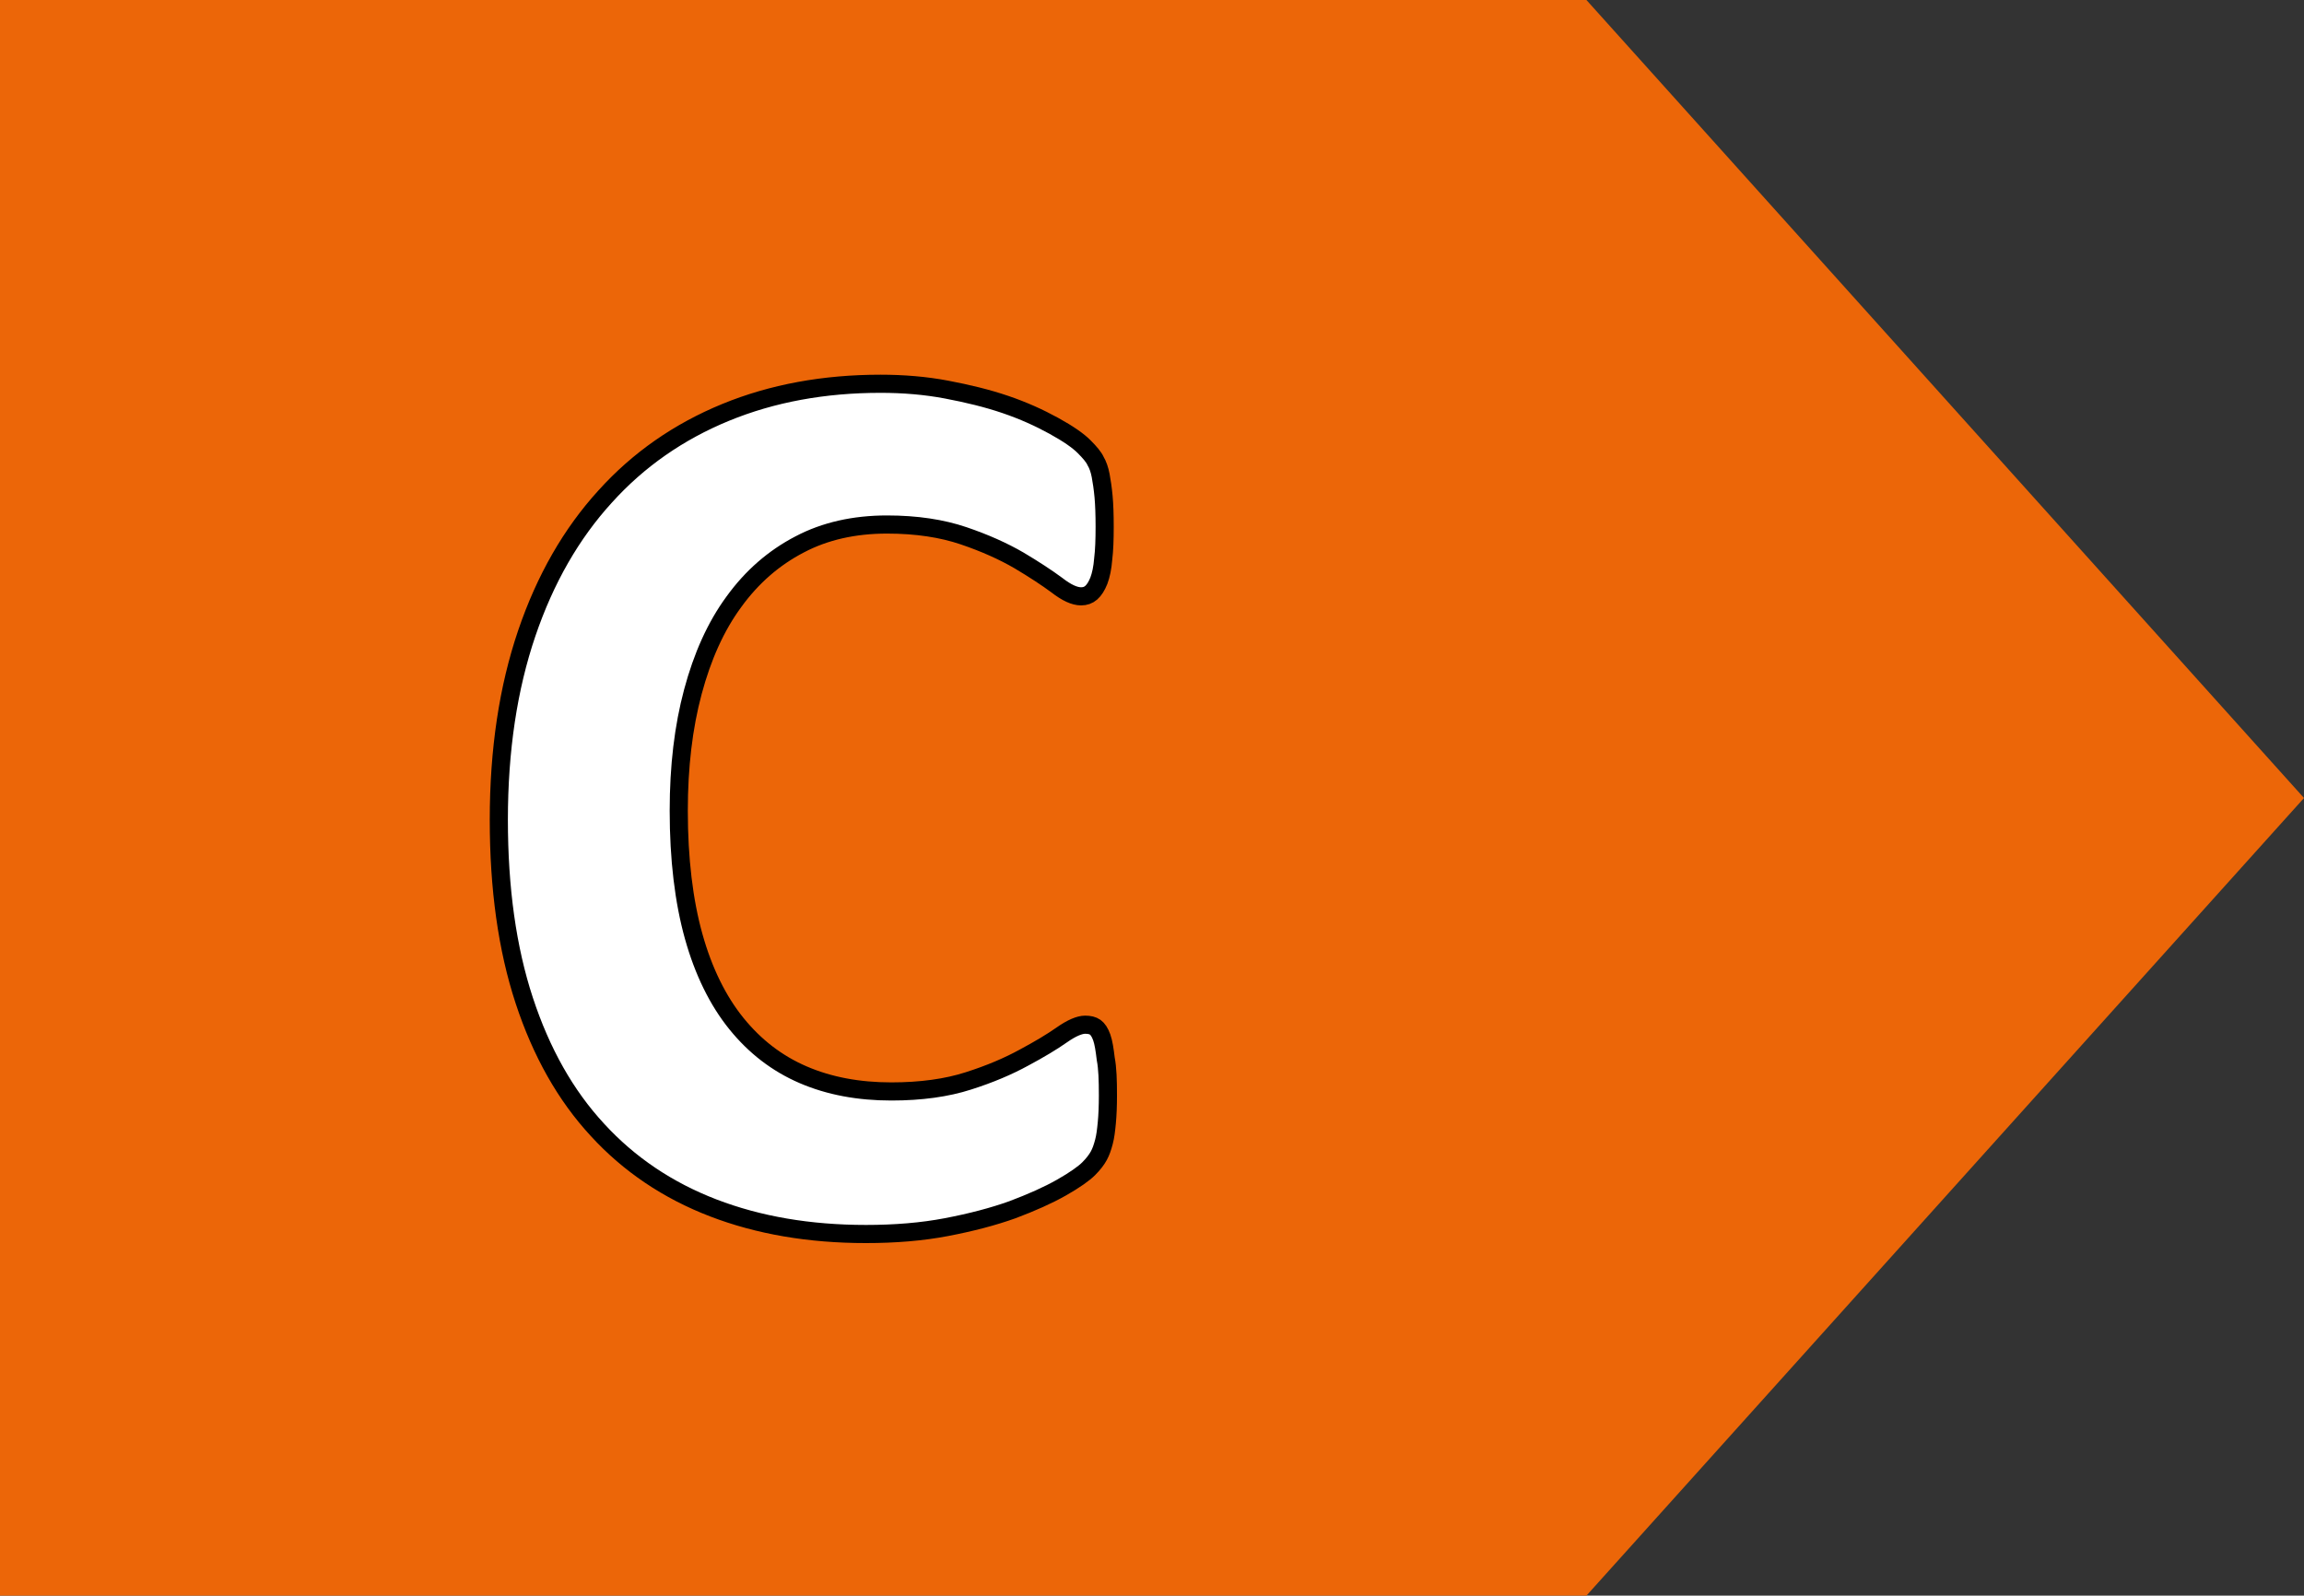
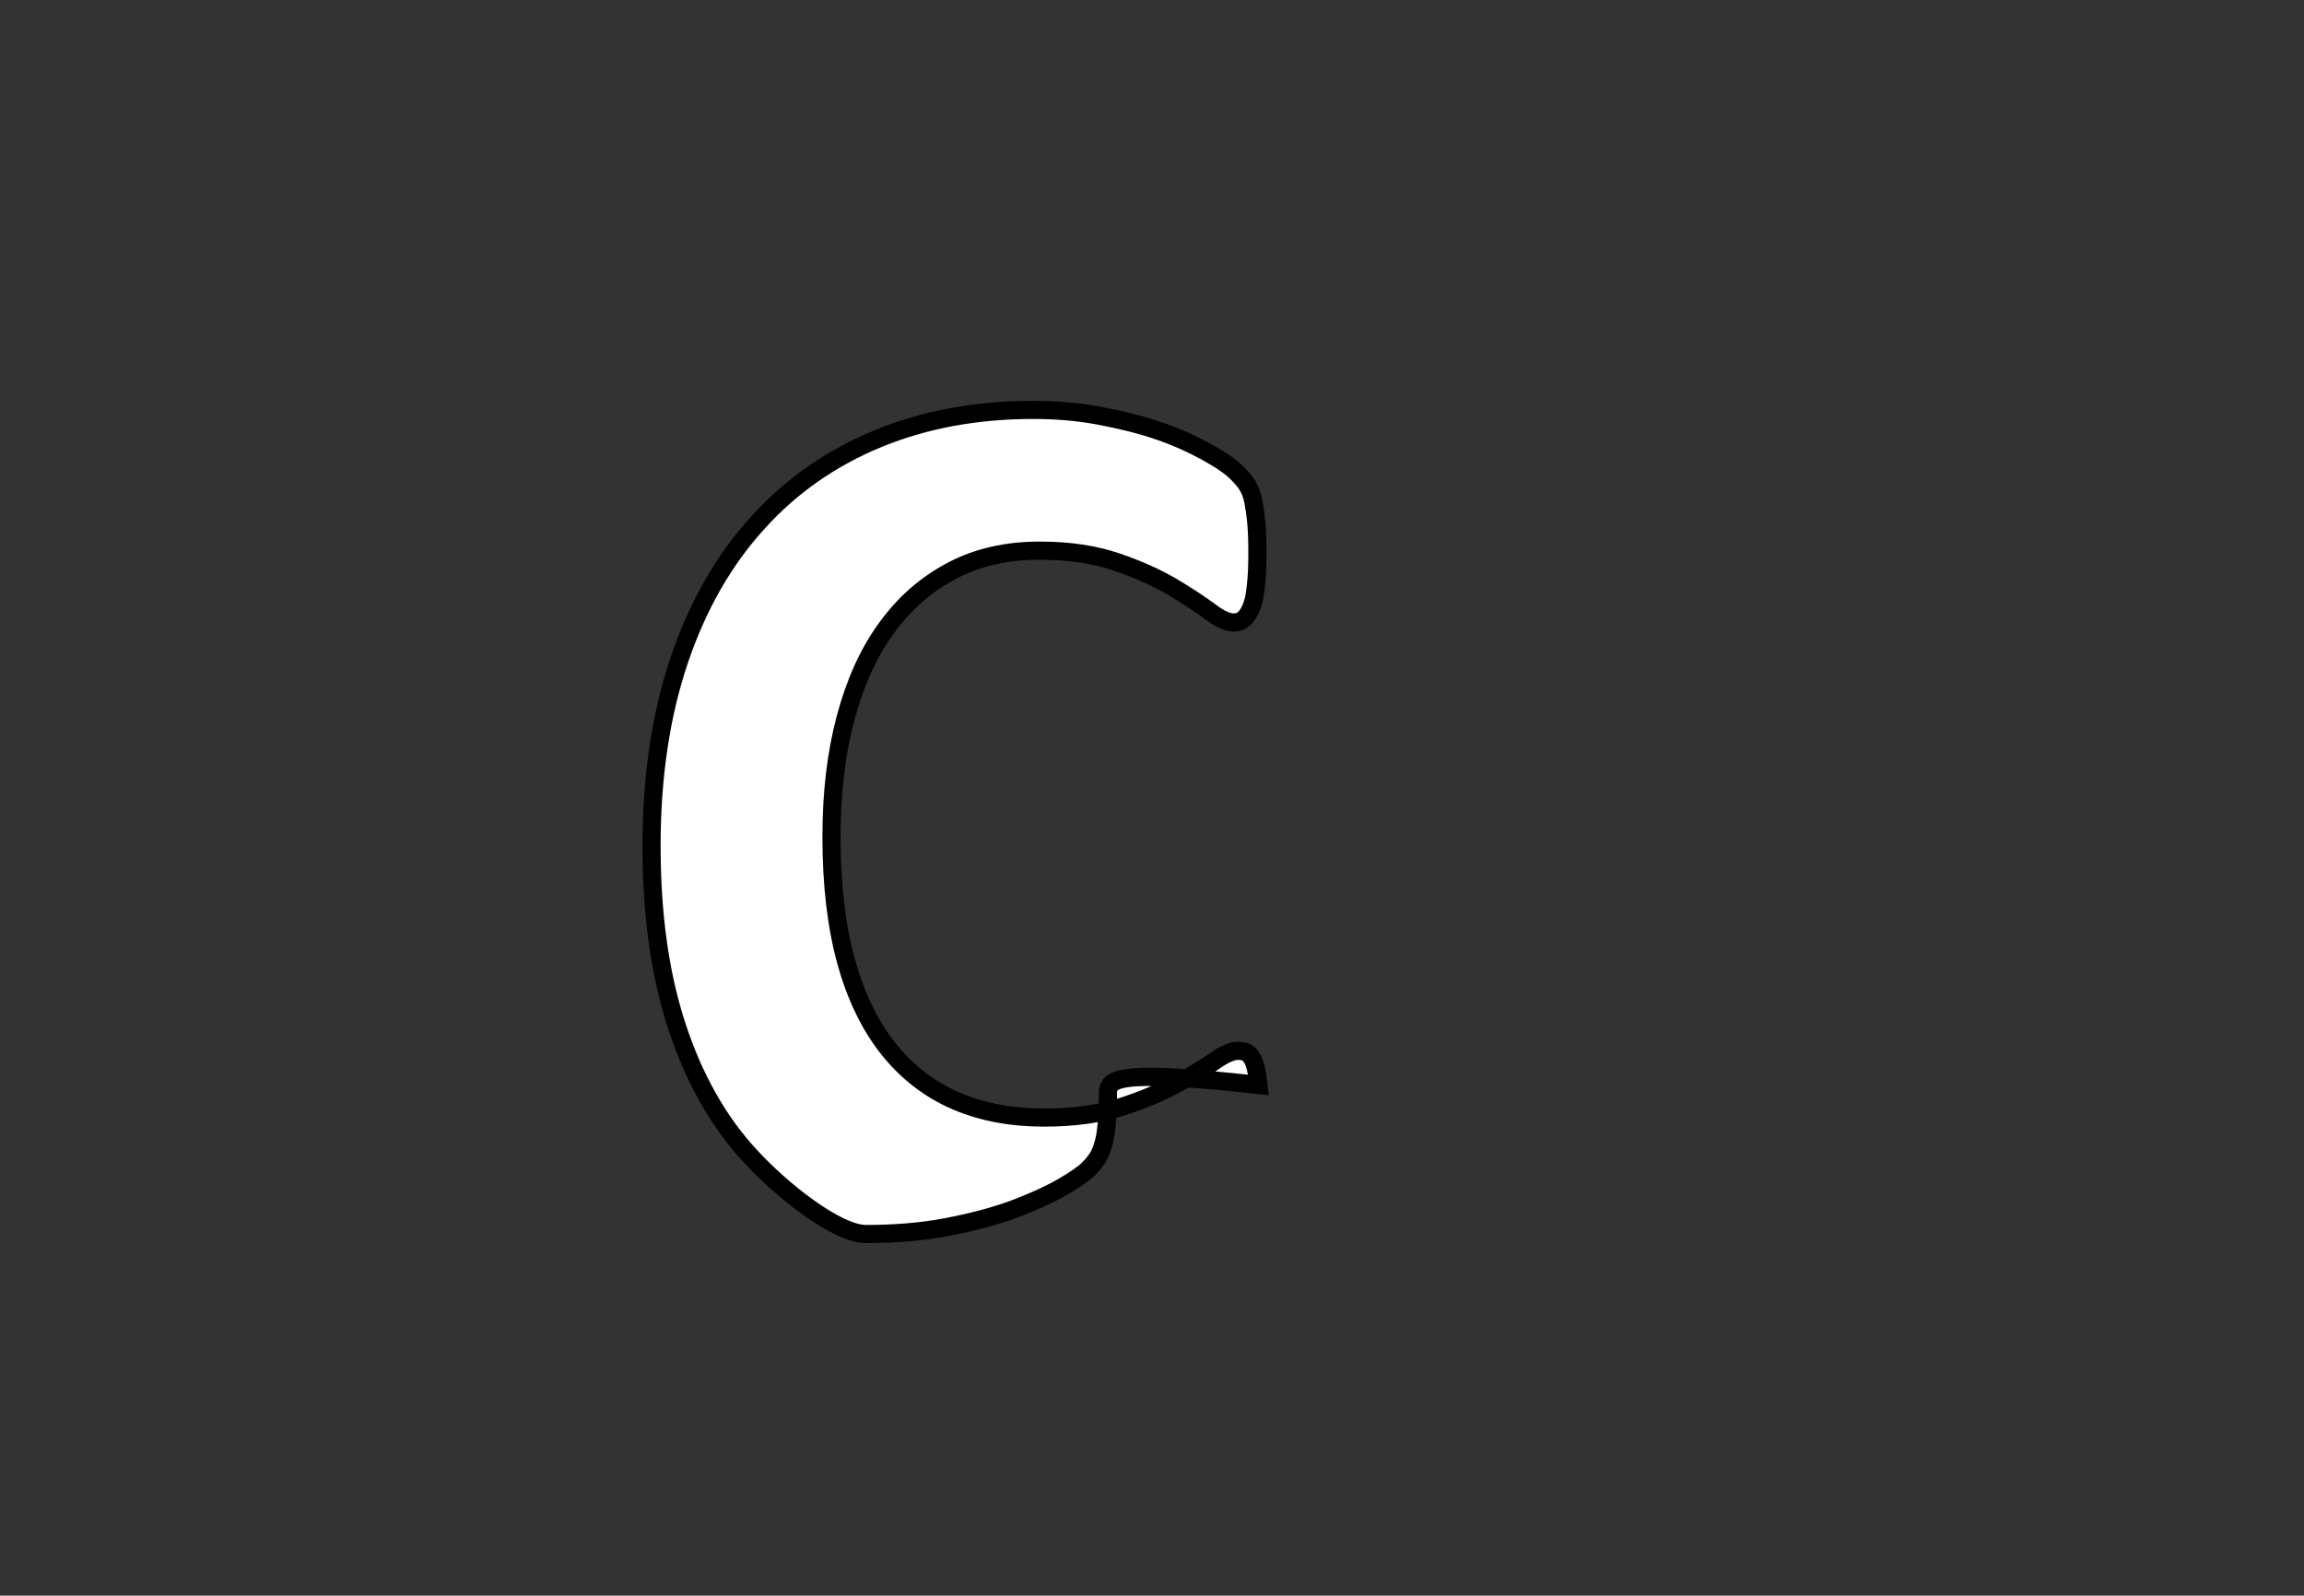
<svg xmlns="http://www.w3.org/2000/svg" version="1.1" id="Vrstva_1" x="0px" y="0px" viewBox="0 0 63.51 43.99" style="enable-background:new 0 0 63.51 43.99;" xml:space="preserve">
  <rect x="0" y="0" width="63.51" height="43.99" fill="#333333" stroke="none" />
  <style type="text/css">
	.st0{fill:#FFFFFF;}
	.st1{fill:#1E1E1C;}
	.st2{fill:#009640;}
	.st3{fill:#FFFFFF;stroke:#000000;stroke-width:0.5;stroke-miterlimit:10;}
	.st4{fill:#52AE32;}
	.st5{fill:#C8D400;}
	.st6{fill:#FFED00;}
	.st7{fill:#FBBA00;}
	.st8{fill:#EC6608;}
	.st9{fill:#E30613;}
</style>
  <g>
    <g>
      <g>
        <g>
-           <polygon class="st8" points="43.73,43.99 0,43.99 0,0 43.73,0 63.51,22     " />
-         </g>
+           </g>
      </g>
    </g>
  </g>
  <g>
    <g>
-       <path class="st3" d="M30.54,30.2c0,0.29-0.01,0.54-0.03,0.75c-0.02,0.21-0.04,0.38-0.08,0.53s-0.08,0.27-0.14,0.38    s-0.15,0.23-0.28,0.36c-0.13,0.13-0.38,0.31-0.75,0.52s-0.82,0.41-1.35,0.61c-0.53,0.19-1.14,0.35-1.82,0.48    c-0.68,0.13-1.42,0.19-2.22,0.19c-1.56,0-2.96-0.24-4.21-0.72s-2.32-1.2-3.19-2.15c-0.88-0.95-1.55-2.14-2.02-3.57    s-0.7-3.09-0.7-4.98c0-1.93,0.26-3.64,0.77-5.14c0.51-1.5,1.23-2.75,2.16-3.77c0.92-1.02,2.03-1.79,3.32-2.32    c1.29-0.53,2.72-0.79,4.27-0.79c0.63,0,1.24,0.05,1.82,0.16s1.12,0.24,1.62,0.41c0.5,0.17,0.94,0.37,1.34,0.59    c0.4,0.22,0.67,0.41,0.83,0.57c0.16,0.16,0.27,0.29,0.32,0.4c0.06,0.1,0.11,0.24,0.14,0.4s0.06,0.36,0.08,0.58    c0.02,0.22,0.03,0.5,0.03,0.83c0,0.35-0.01,0.65-0.04,0.89c-0.02,0.25-0.06,0.44-0.12,0.6c-0.06,0.15-0.13,0.26-0.21,0.33    c-0.08,0.07-0.17,0.1-0.28,0.1c-0.18,0-0.4-0.1-0.67-0.31c-0.27-0.2-0.62-0.43-1.04-0.68c-0.43-0.25-0.94-0.48-1.53-0.68    c-0.59-0.2-1.29-0.31-2.11-0.31c-0.9,0-1.71,0.18-2.41,0.55c-0.71,0.37-1.31,0.89-1.81,1.58c-0.5,0.68-0.87,1.51-1.13,2.48    c-0.26,0.97-0.39,2.06-0.39,3.28c0,1.33,0.14,2.49,0.41,3.46s0.67,1.78,1.18,2.41c0.51,0.63,1.12,1.1,1.84,1.41    c0.72,0.31,1.53,0.46,2.43,0.46c0.82,0,1.53-0.1,2.12-0.29c0.6-0.19,1.11-0.41,1.53-0.64c0.43-0.23,0.78-0.44,1.05-0.63    c0.27-0.19,0.49-0.28,0.64-0.28c0.12,0,0.21,0.02,0.28,0.07s0.13,0.14,0.18,0.28c0.05,0.14,0.08,0.34,0.11,0.59    C30.53,29.45,30.54,29.78,30.54,30.2z" />
+       <path class="st3" d="M30.54,30.2c0,0.29-0.01,0.54-0.03,0.75c-0.02,0.21-0.04,0.38-0.08,0.53s-0.08,0.27-0.14,0.38    s-0.15,0.23-0.28,0.36c-0.13,0.13-0.38,0.31-0.75,0.52s-0.82,0.41-1.35,0.61c-0.53,0.19-1.14,0.35-1.82,0.48    c-0.68,0.13-1.42,0.19-2.22,0.19s-2.32-1.2-3.19-2.15c-0.88-0.95-1.55-2.14-2.02-3.57    s-0.7-3.09-0.7-4.98c0-1.93,0.26-3.64,0.77-5.14c0.51-1.5,1.23-2.75,2.16-3.77c0.92-1.02,2.03-1.79,3.32-2.32    c1.29-0.53,2.72-0.79,4.27-0.79c0.63,0,1.24,0.05,1.82,0.16s1.12,0.24,1.62,0.41c0.5,0.17,0.94,0.37,1.34,0.59    c0.4,0.22,0.67,0.41,0.83,0.57c0.16,0.16,0.27,0.29,0.32,0.4c0.06,0.1,0.11,0.24,0.14,0.4s0.06,0.36,0.08,0.58    c0.02,0.22,0.03,0.5,0.03,0.83c0,0.35-0.01,0.65-0.04,0.89c-0.02,0.25-0.06,0.44-0.12,0.6c-0.06,0.15-0.13,0.26-0.21,0.33    c-0.08,0.07-0.17,0.1-0.28,0.1c-0.18,0-0.4-0.1-0.67-0.31c-0.27-0.2-0.62-0.43-1.04-0.68c-0.43-0.25-0.94-0.48-1.53-0.68    c-0.59-0.2-1.29-0.31-2.11-0.31c-0.9,0-1.71,0.18-2.41,0.55c-0.71,0.37-1.31,0.89-1.81,1.58c-0.5,0.68-0.87,1.51-1.13,2.48    c-0.26,0.97-0.39,2.06-0.39,3.28c0,1.33,0.14,2.49,0.41,3.46s0.67,1.78,1.18,2.41c0.51,0.63,1.12,1.1,1.84,1.41    c0.72,0.31,1.53,0.46,2.43,0.46c0.82,0,1.53-0.1,2.12-0.29c0.6-0.19,1.11-0.41,1.53-0.64c0.43-0.23,0.78-0.44,1.05-0.63    c0.27-0.19,0.49-0.28,0.64-0.28c0.12,0,0.21,0.02,0.28,0.07s0.13,0.14,0.18,0.28c0.05,0.14,0.08,0.34,0.11,0.59    C30.53,29.45,30.54,29.78,30.54,30.2z" />
    </g>
  </g>
</svg>